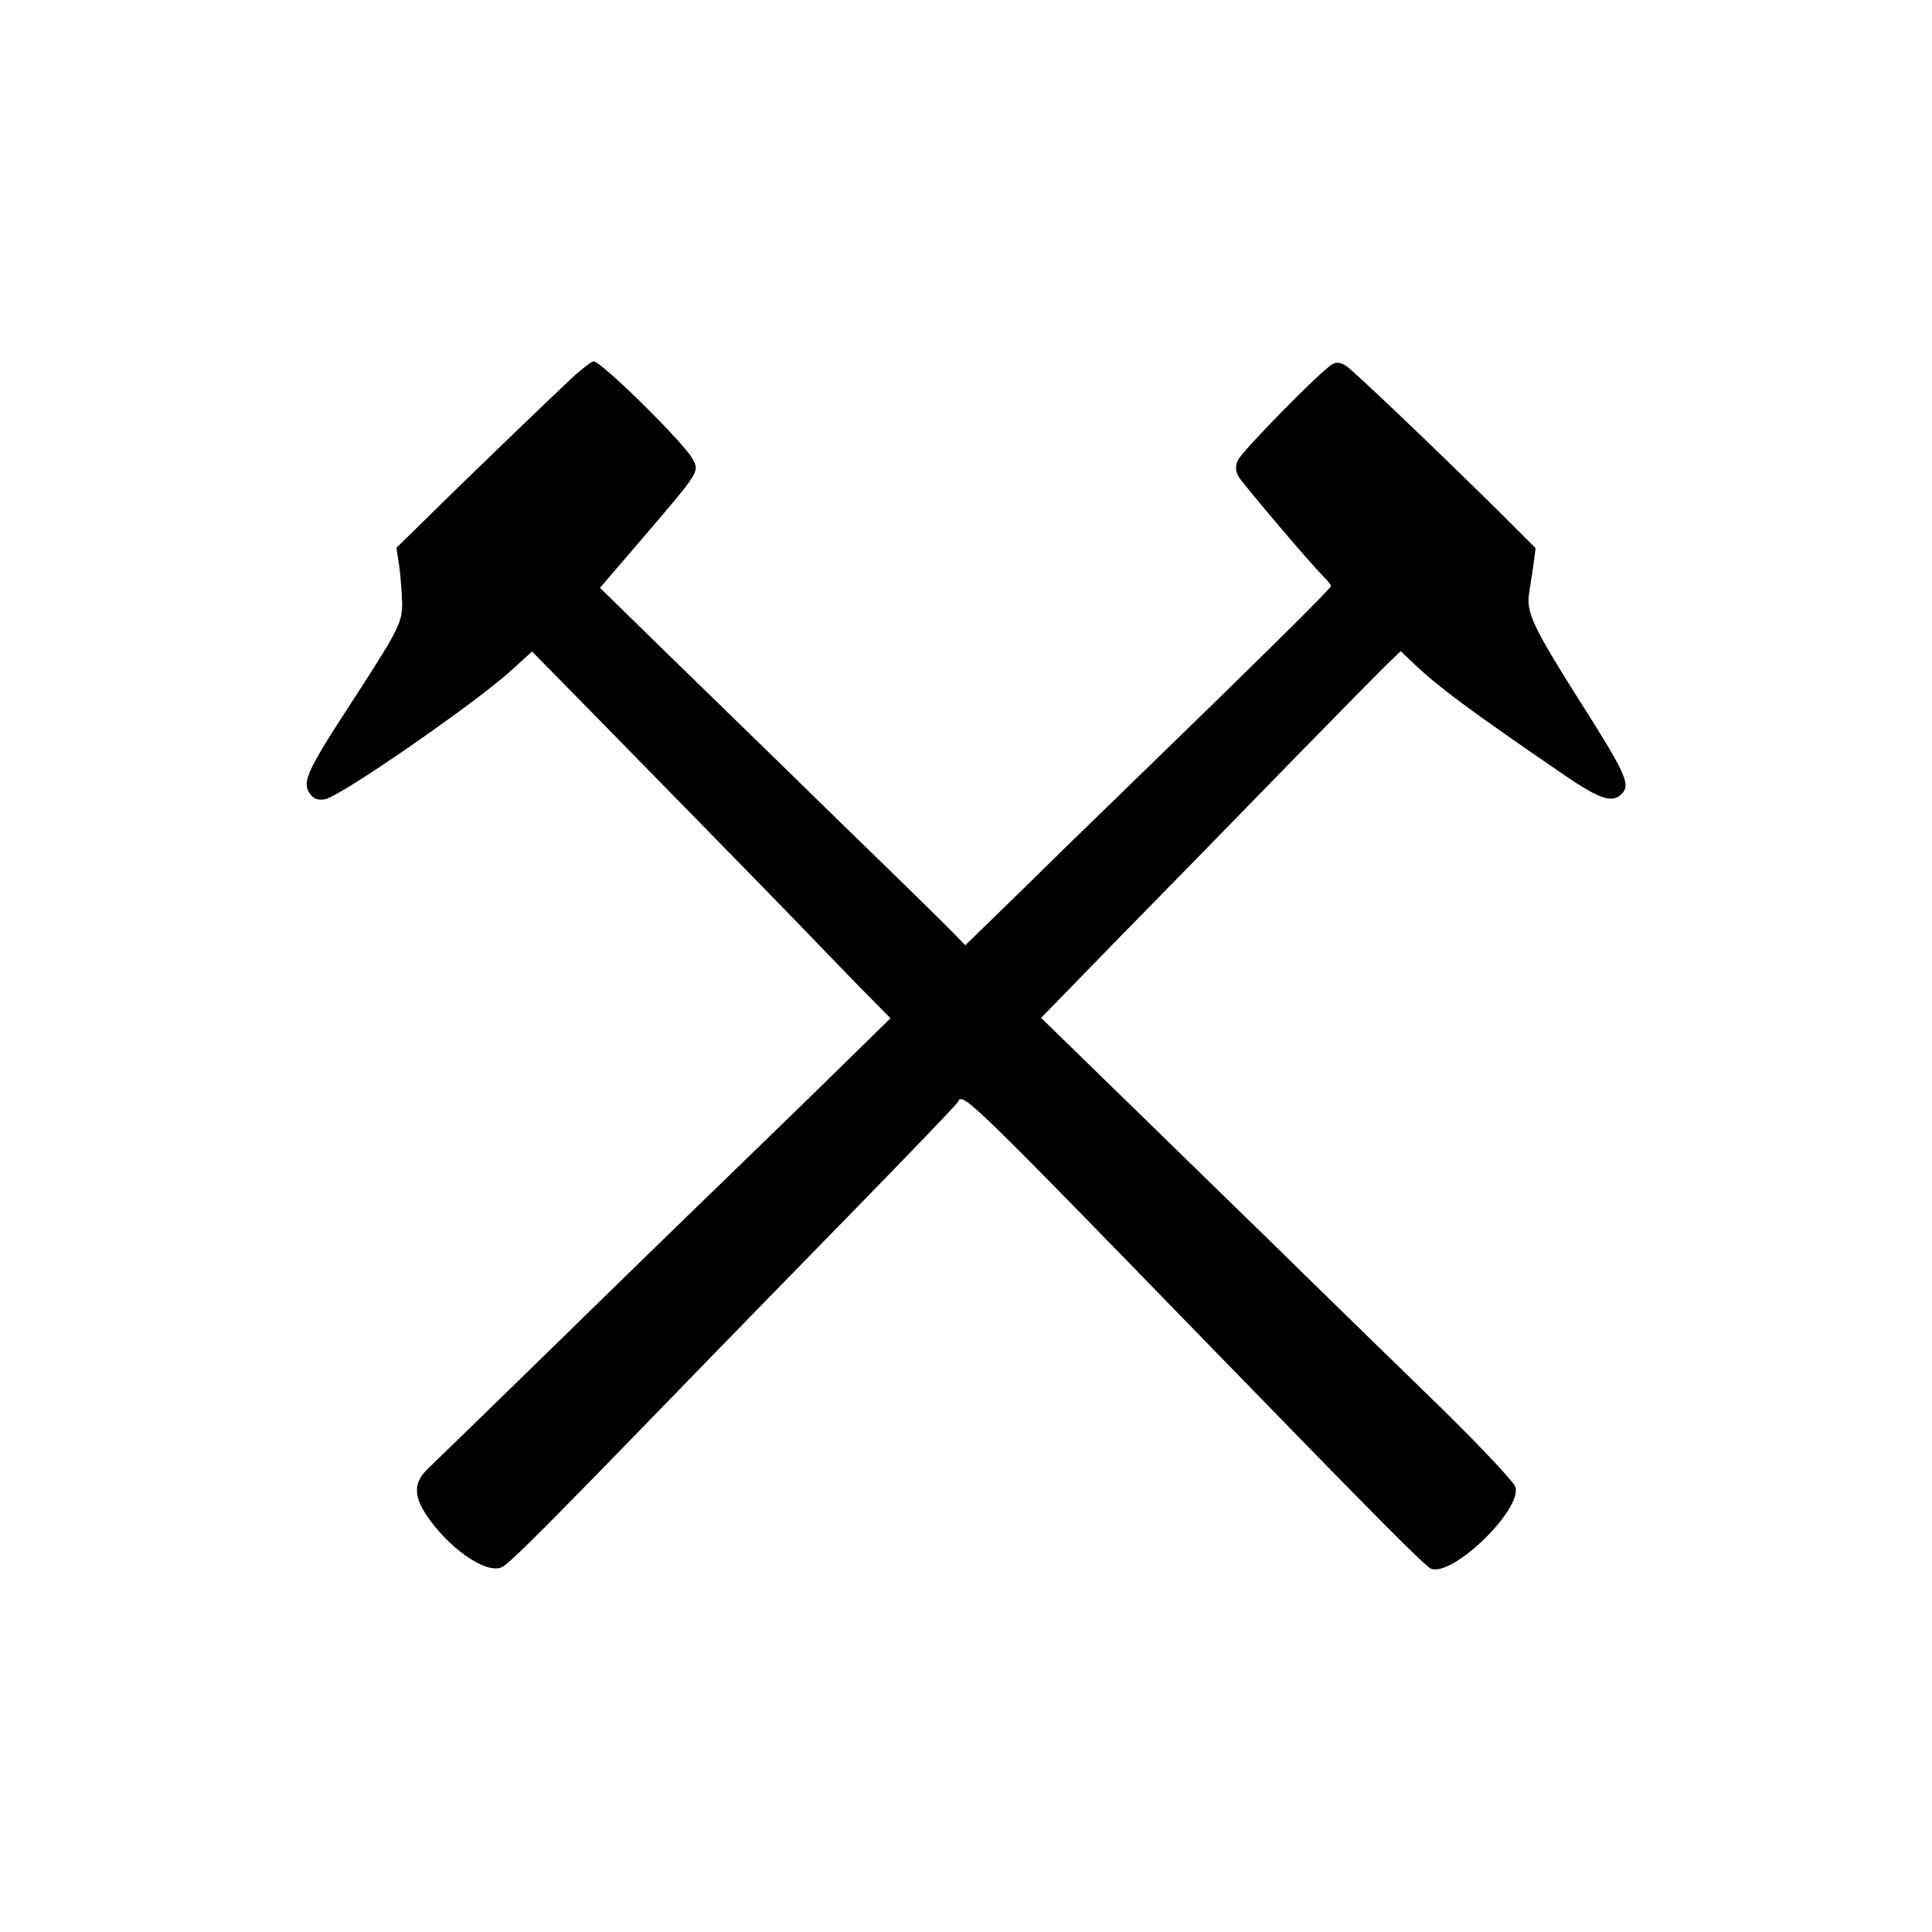
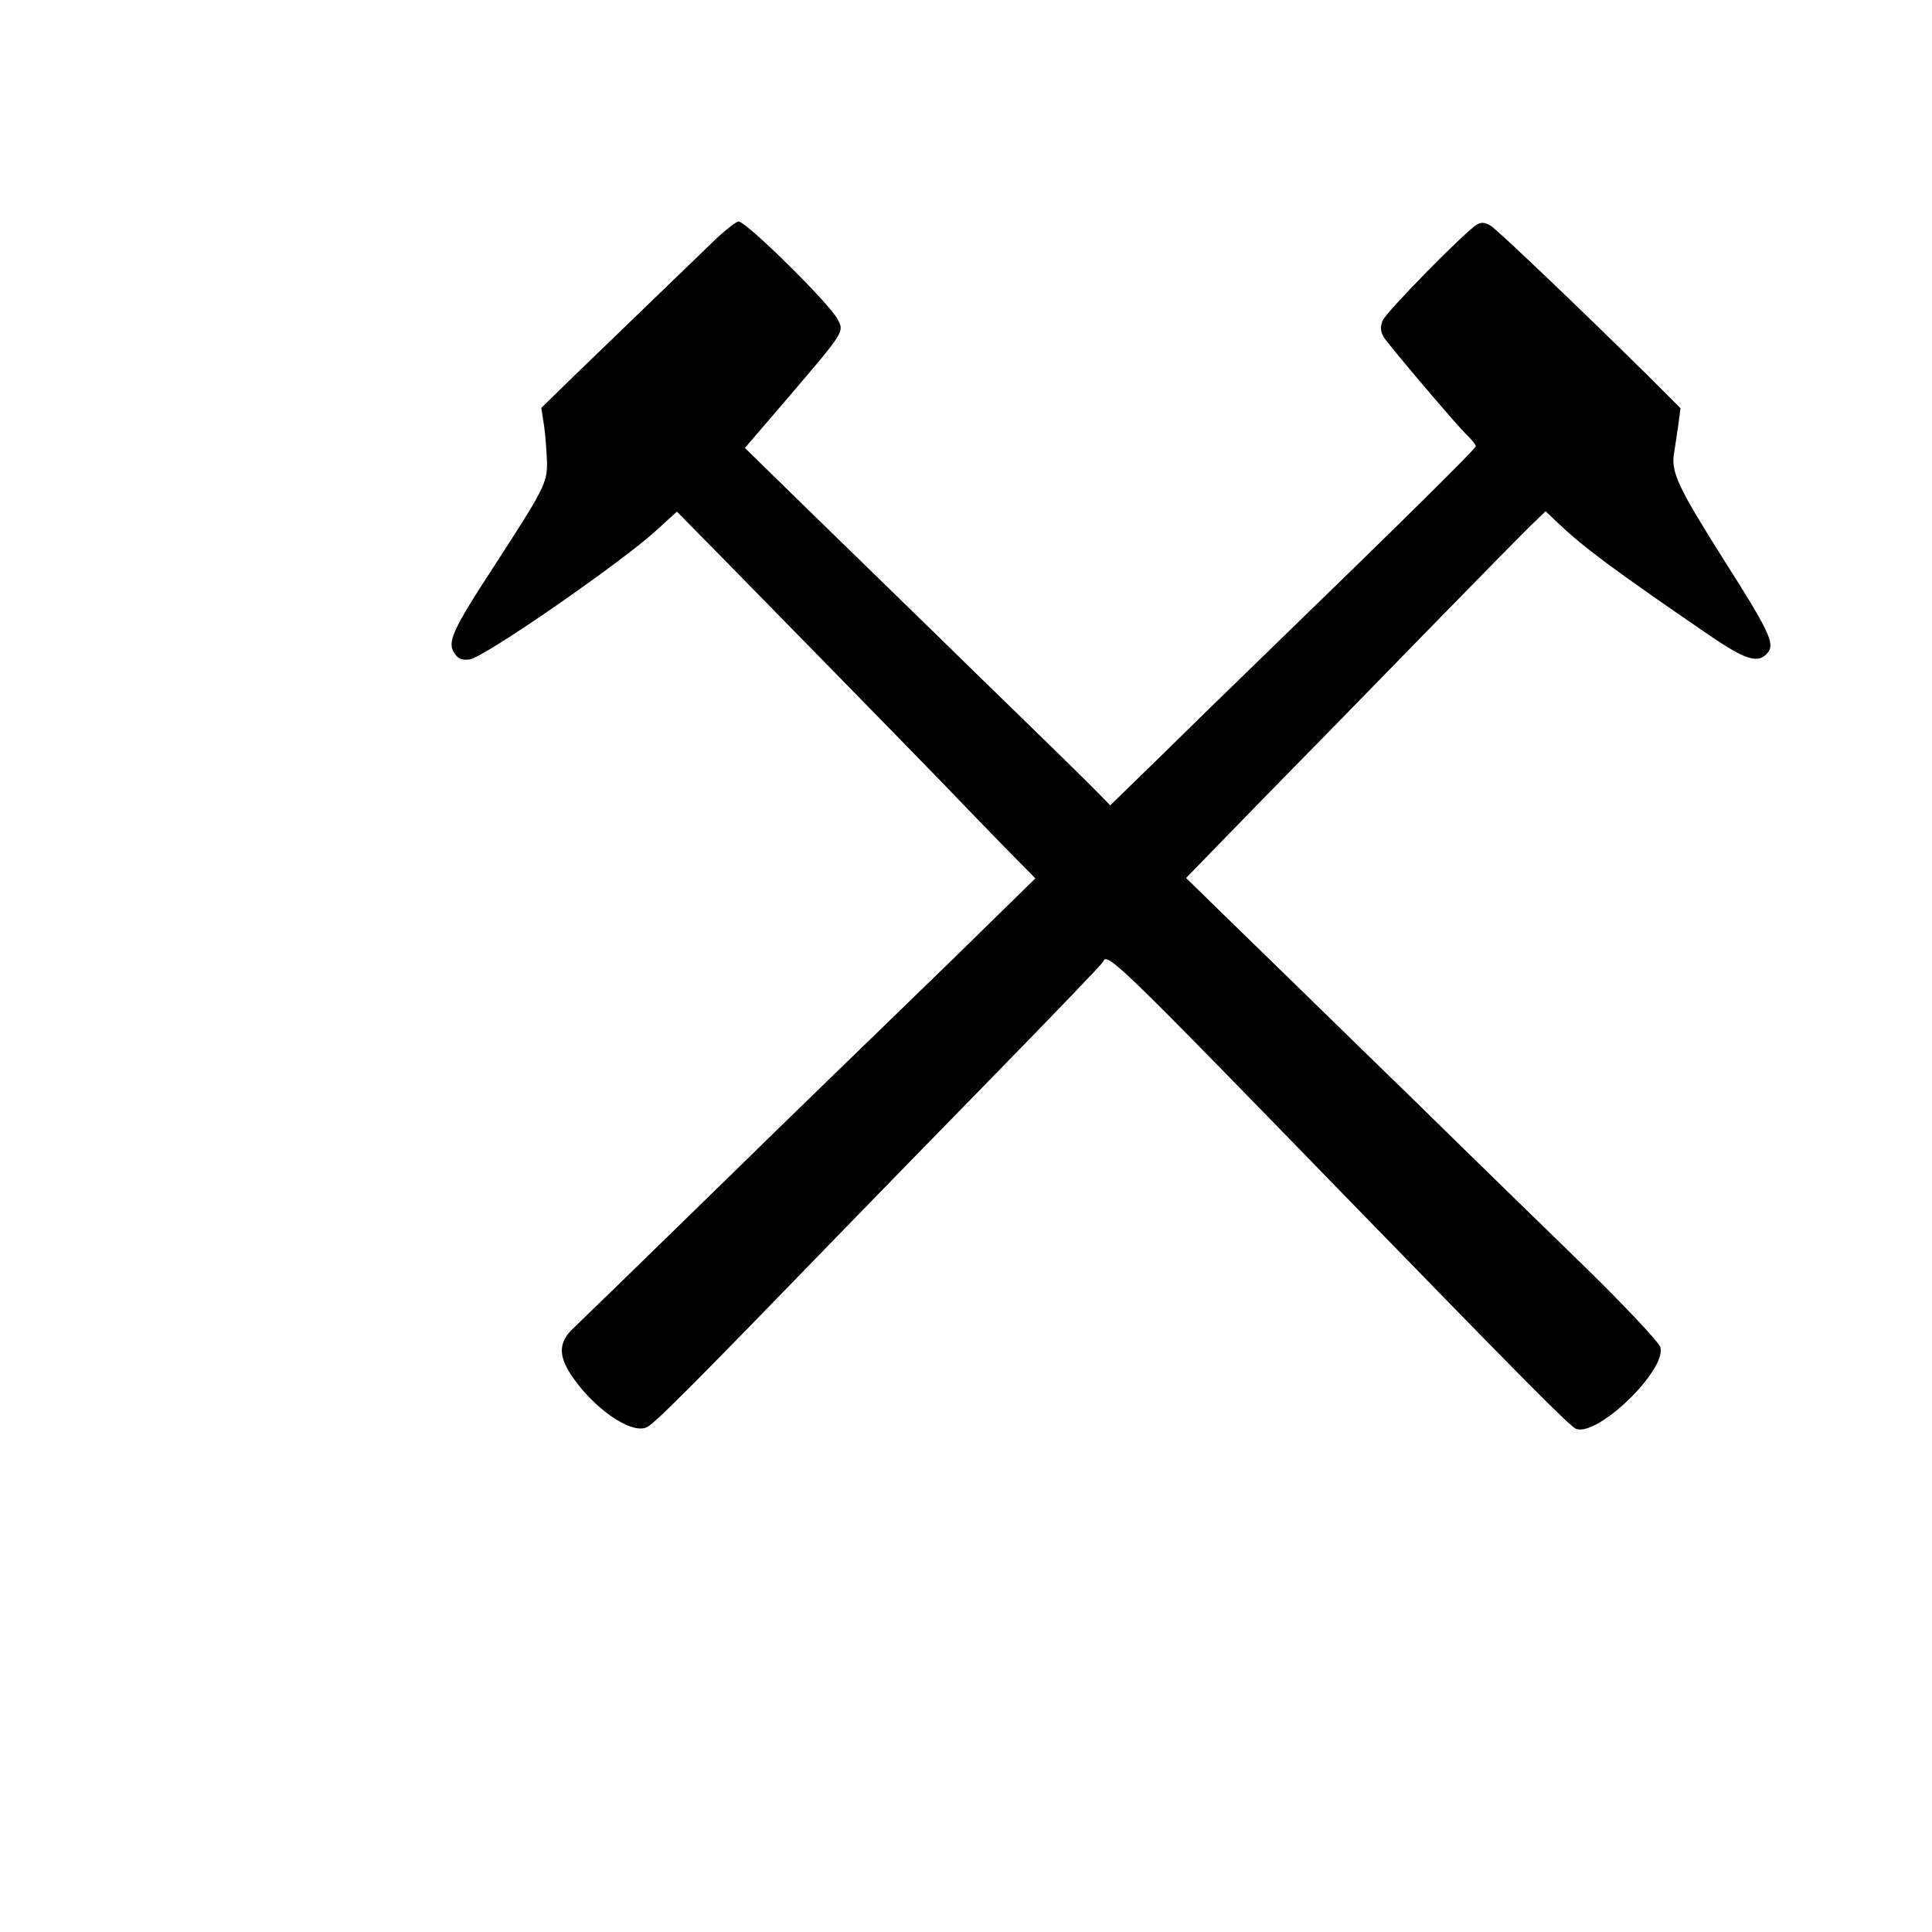
<svg xmlns="http://www.w3.org/2000/svg" version="1.0" width="540pt" height="540pt" viewBox="0 0 540 540" preserveAspectRatio="xMidYMid meet">
  <g transform="translate(0,540) scale(0.1,-0.1)" fill="#000000" stroke="none">
-     <path d="M1598 4343 c-64 -60 -293 -280 -405 -391 l-85 -83 8 -52 c4 -29 7 -75 8 -102 0 -57 -9 -74 -149 -290 -118 -181 -131 -212 -109 -243 10 -15 22 -19 42 -16 43 7 425 272 522 361 l57 52 125 -127 c153 -156 493 -503 618 -632 50 -52 129 -134 175 -181 l84 -85 -235 -230 c-130 -126 -280 -272 -334 -324 -54 -52 -232 -226 -397 -387 -164 -160 -310 -302 -325 -316 -41 -38 -43 -75 -8 -129 61 -93 166 -167 211 -149 21 8 113 100 587 589 57 59 235 241 395 405 161 165 294 303 295 308 11 28 37 3 692 -671 496 -510 615 -630 631 -635 62 -20 251 164 235 228 -3 13 -95 111 -204 218 -110 107 -334 325 -498 486 -165 160 -372 363 -462 450 l-162 158 217 223 c120 122 333 340 473 484 140 143 268 274 285 289 l30 29 40 -38 c67 -63 148 -124 411 -304 109 -75 144 -86 171 -52 19 25 1 62 -125 260 -126 200 -147 243 -138 296 3 18 8 54 12 80 l6 46 -94 94 c-182 180 -413 400 -435 415 -15 10 -27 12 -39 5 -32 -18 -256 -246 -265 -270 -7 -18 -5 -31 4 -46 19 -28 203 -245 233 -274 13 -13 24 -26 24 -30 0 -7 -191 -196 -620 -612 -58 -56 -172 -167 -253 -247 l-149 -145 -32 33 c-18 19 -167 165 -332 325 -164 161 -380 370 -478 466 l-179 175 121 141 c158 185 157 183 138 219 -24 45 -255 273 -277 273 -5 0 -33 -21 -61 -47z" />
+     <path d="M1598 4343 l-85 -83 8 -52 c4 -29 7 -75 8 -102 0 -57 -9 -74 -149 -290 -118 -181 -131 -212 -109 -243 10 -15 22 -19 42 -16 43 7 425 272 522 361 l57 52 125 -127 c153 -156 493 -503 618 -632 50 -52 129 -134 175 -181 l84 -85 -235 -230 c-130 -126 -280 -272 -334 -324 -54 -52 -232 -226 -397 -387 -164 -160 -310 -302 -325 -316 -41 -38 -43 -75 -8 -129 61 -93 166 -167 211 -149 21 8 113 100 587 589 57 59 235 241 395 405 161 165 294 303 295 308 11 28 37 3 692 -671 496 -510 615 -630 631 -635 62 -20 251 164 235 228 -3 13 -95 111 -204 218 -110 107 -334 325 -498 486 -165 160 -372 363 -462 450 l-162 158 217 223 c120 122 333 340 473 484 140 143 268 274 285 289 l30 29 40 -38 c67 -63 148 -124 411 -304 109 -75 144 -86 171 -52 19 25 1 62 -125 260 -126 200 -147 243 -138 296 3 18 8 54 12 80 l6 46 -94 94 c-182 180 -413 400 -435 415 -15 10 -27 12 -39 5 -32 -18 -256 -246 -265 -270 -7 -18 -5 -31 4 -46 19 -28 203 -245 233 -274 13 -13 24 -26 24 -30 0 -7 -191 -196 -620 -612 -58 -56 -172 -167 -253 -247 l-149 -145 -32 33 c-18 19 -167 165 -332 325 -164 161 -380 370 -478 466 l-179 175 121 141 c158 185 157 183 138 219 -24 45 -255 273 -277 273 -5 0 -33 -21 -61 -47z" />
  </g>
</svg>